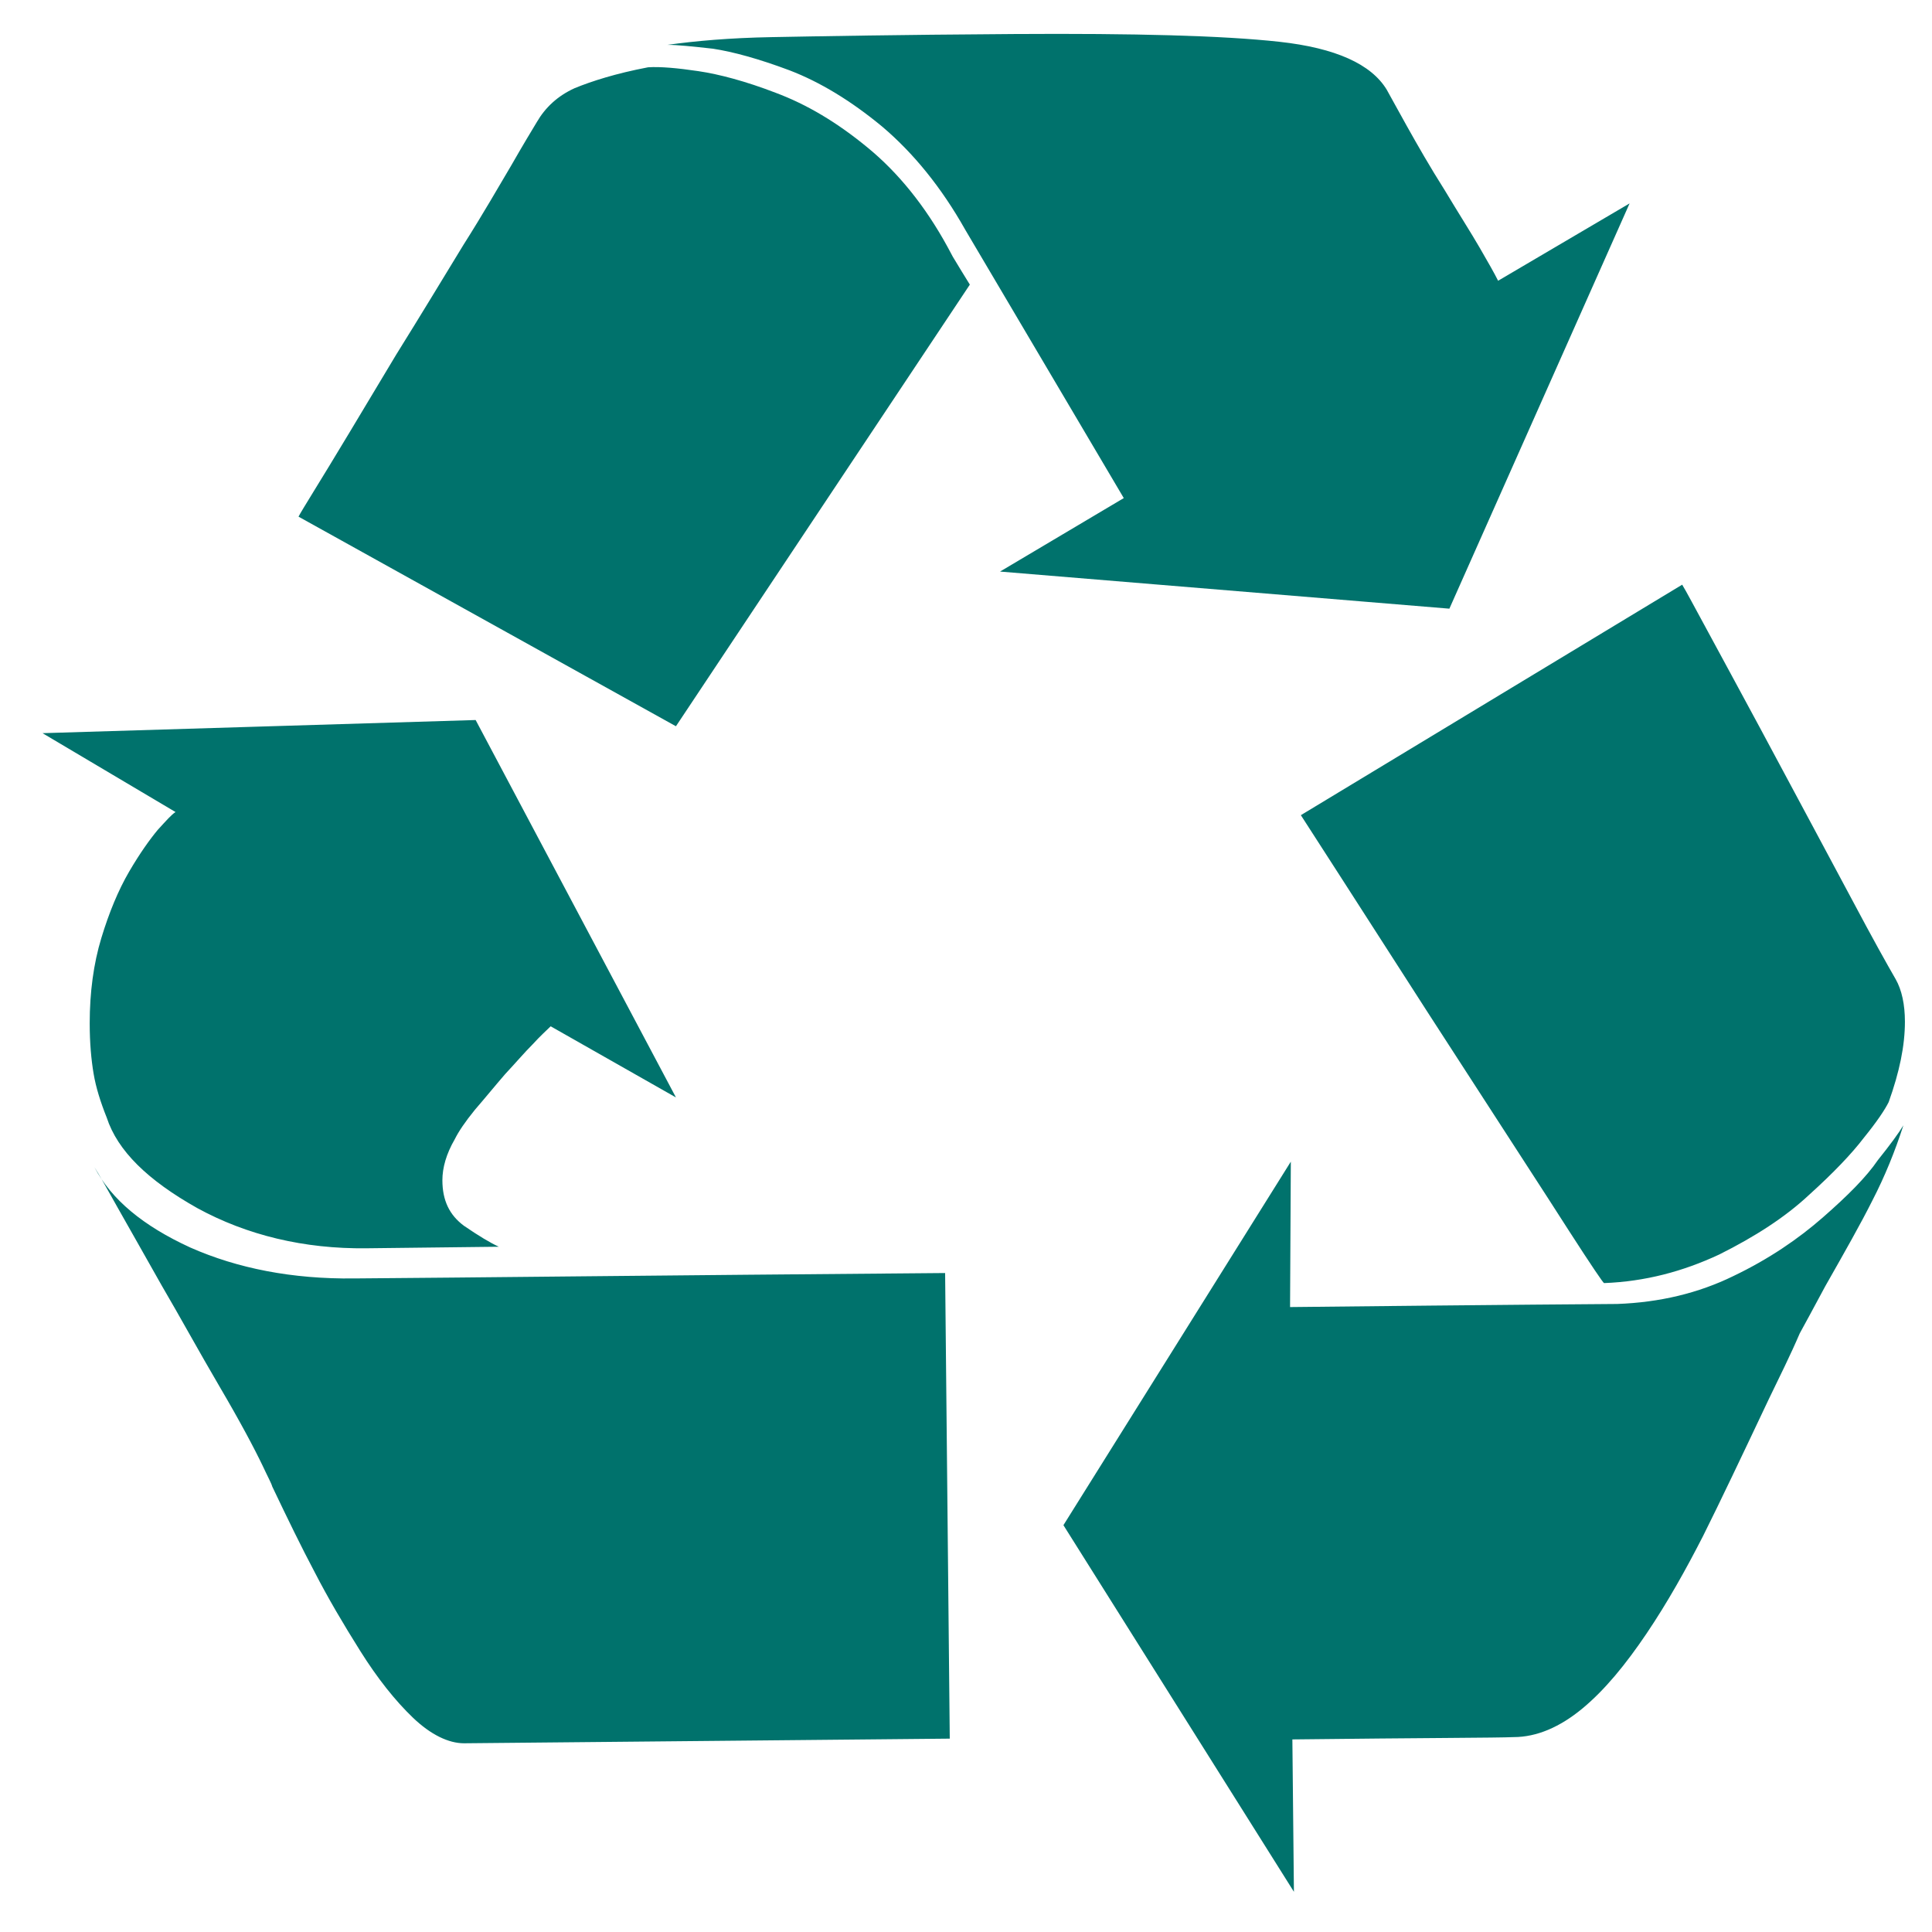
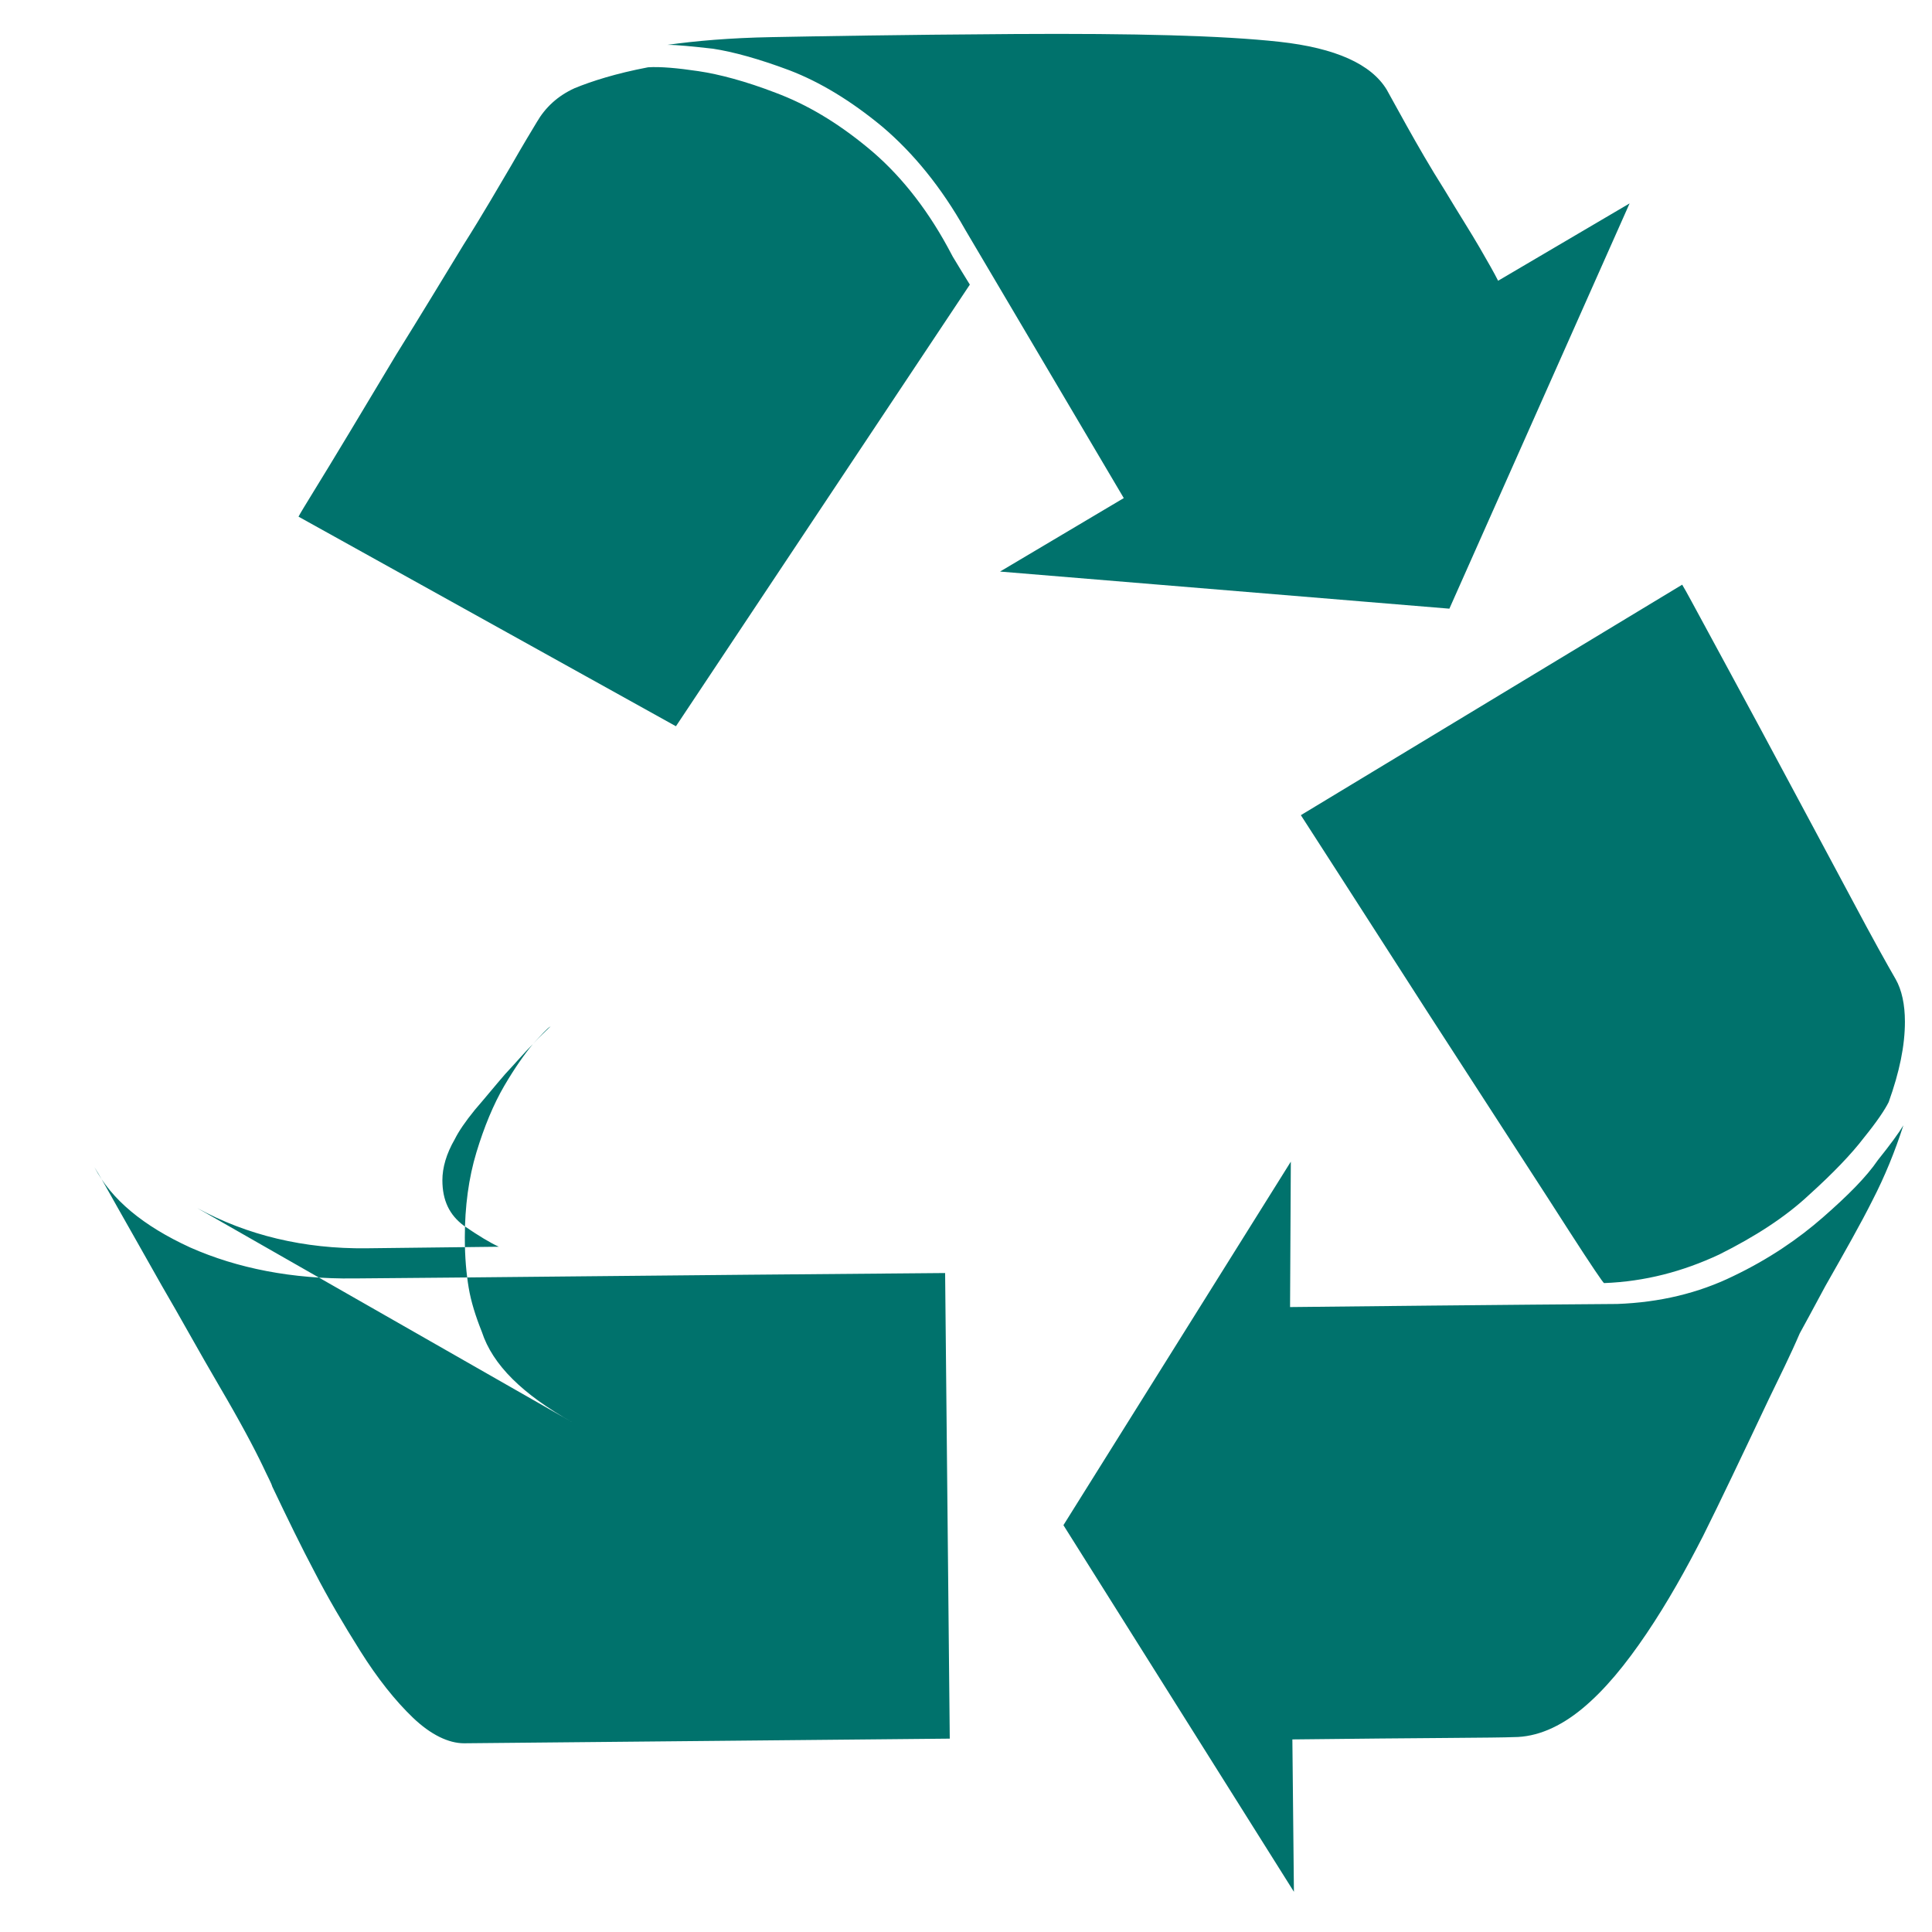
<svg xmlns="http://www.w3.org/2000/svg" width="800px" height="800px" version="1.1" viewBox="144 144 512 512">
-   <path d="m237.87 482.8c-16.398 0.203-30.949-2.664-43.453-8.199-12.504-5.738-20.906-12.707-25.414-21.316 1.434 2.254 3.484 5.945 6.356 11.066 2.871 5.125 6.766 11.887 11.477 20.293 4.918 8.402 9.84 17.422 15.371 26.852 5.535 9.43 9.223 16.398 11.477 21.113 1.23 2.664 2.254 4.508 2.461 5.328 4.098 8.609 7.789 16.191 11.273 22.75 3.484 6.766 7.582 13.734 12.094 20.906 4.508 7.176 9.223 13.117 13.938 17.629 4.715 4.508 9.43 6.766 13.527 6.766l128.72-1.23-1.23-123.39c-75.84 0.613-127.9 1.23-156.59 1.434zm389.23-16.191c-6.559 5.738-14.348 11.066-23.777 15.578-9.223 4.508-19.473 6.969-30.746 7.379-1.023 0-29.926 0.203-86.699 0.82l0.203-38.535-60.262 96.336 61.082 97.156-0.41-40.379c34.844-0.41 54.316-0.41 58.621-0.613 6.148 0 12.297-2.664 18.242-7.582 5.945-4.918 11.477-11.684 17.012-19.883 5.535-8.199 10.453-17.012 14.961-25.824 4.508-9.02 10.25-21.113 17.422-36.277 2.871-5.945 5.738-11.684 8.199-17.422 1.23-2.254 3.484-6.356 6.766-12.504 5.125-9.02 9.43-16.602 12.504-22.75 3.281-6.356 5.945-12.914 8.199-19.883-1.23 2.051-3.484 5.125-6.766 9.223-3.07 4.5-7.992 9.422-14.551 15.16zm-104.74-54.316c19.062 29.516 31.77 48.988 37.508 58.004 5.945 9.223 9.02 13.734 9.223 13.734 10.863-0.41 20.906-3.074 30.539-7.582 9.43-4.715 17.422-9.84 23.777-15.781 6.356-5.738 11.273-10.863 14.551-15.168 3.484-4.305 5.535-7.379 6.559-9.43 2.871-7.992 4.305-14.961 4.305-21.316 0-4.508-0.82-8.402-2.461-11.273-2.254-3.894-6.148-10.863-11.477-20.906s-13.527-25.211-24.598-45.914c-5.328-9.84-9.84-18.242-13.527-25.008s-5.945-11.066-6.969-12.707l-101.05 61.082c3.285 5.121 14.559 22.547 33.621 52.266zm-326.1 51.855c13.117 7.176 28.285 10.863 44.887 10.66l35.051-0.41c-2.254-1.023-5.328-2.871-9.223-5.535-3.894-2.871-5.738-6.766-5.738-12.094 0-3.281 1.023-6.969 3.281-10.863 1.023-2.051 2.664-4.508 5.328-7.789 2.664-3.074 5.328-6.356 7.992-9.43 2.871-3.074 5.125-5.738 7.379-7.992 2.051-2.254 3.688-3.688 4.715-4.715l33.203 18.855-53.086-100.02-114.78 3.484 35.254 20.906c-1.023 0.613-2.461 2.254-4.715 4.715-2.051 2.461-4.715 6.148-7.582 11.066-2.871 4.918-5.328 10.863-7.379 17.629-2.051 6.766-3.074 14.348-3.074 22.547 0 5.328 0.41 9.633 1.023 13.324 0.613 3.688 1.844 7.582 3.484 11.684 2.867 8.809 10.863 16.598 23.98 23.977zm198.82-254.77c-5.945-10.863-13.117-19.676-21.113-26.234-8.199-6.766-16.191-11.477-24.391-14.551-7.992-3.074-14.961-4.918-20.496-5.738-5.535-0.82-10.043-1.23-13.324-1.023-8.609 1.641-14.961 3.688-19.473 5.535-4.508 2.051-7.789 5.125-10.043 9.02-1.23 2.051-3.484 5.738-6.766 11.477-3.281 5.535-7.379 12.707-12.707 21.113-5.125 8.402-11.066 18.242-17.832 29.105-6.559 10.863-10.66 17.832-12.297 20.496-7.992 13.324-12.707 20.703-13.527 22.34l100.02 55.547 77.887-117.04c-1.434-2.254-2.871-4.715-4.508-7.379zm133.02 95.926 47.758-107.4-34.844 20.496c-1.023-2.051-2.664-4.918-4.918-8.812-2.254-3.894-5.535-9.02-9.223-15.168-3.894-6.148-7.176-11.887-10.043-17.012-2.871-5.125-4.508-8.199-5.328-9.633-4.098-6.766-13.527-11.066-28.492-12.707-14.961-1.641-38.328-2.254-70.305-2.051-31.566 0.203-52.883 0.613-64.156 0.82-11.273 0.203-20.293 1.023-27.672 2.051 2.664 0 6.559 0.41 12.094 1.023 5.328 0.82 12.094 2.664 20.293 5.738 7.992 3.074 16.191 7.992 24.598 14.961 8.199 6.969 15.578 15.988 21.93 27.262l42.02 71.125-32.793 19.473z" fill="#00726c" fill-rule="evenodd" />
+   <path d="m237.87 482.8c-16.398 0.203-30.949-2.664-43.453-8.199-12.504-5.738-20.906-12.707-25.414-21.316 1.434 2.254 3.484 5.945 6.356 11.066 2.871 5.125 6.766 11.887 11.477 20.293 4.918 8.402 9.84 17.422 15.371 26.852 5.535 9.43 9.223 16.398 11.477 21.113 1.23 2.664 2.254 4.508 2.461 5.328 4.098 8.609 7.789 16.191 11.273 22.75 3.484 6.766 7.582 13.734 12.094 20.906 4.508 7.176 9.223 13.117 13.938 17.629 4.715 4.508 9.43 6.766 13.527 6.766l128.72-1.23-1.23-123.39c-75.84 0.613-127.9 1.23-156.59 1.434zm389.23-16.191c-6.559 5.738-14.348 11.066-23.777 15.578-9.223 4.508-19.473 6.969-30.746 7.379-1.023 0-29.926 0.203-86.699 0.82l0.203-38.535-60.262 96.336 61.082 97.156-0.41-40.379c34.844-0.41 54.316-0.41 58.621-0.613 6.148 0 12.297-2.664 18.242-7.582 5.945-4.918 11.477-11.684 17.012-19.883 5.535-8.199 10.453-17.012 14.961-25.824 4.508-9.02 10.25-21.113 17.422-36.277 2.871-5.945 5.738-11.684 8.199-17.422 1.23-2.254 3.484-6.356 6.766-12.504 5.125-9.02 9.43-16.602 12.504-22.75 3.281-6.356 5.945-12.914 8.199-19.883-1.23 2.051-3.484 5.125-6.766 9.223-3.07 4.5-7.992 9.422-14.551 15.16zm-104.74-54.316c19.062 29.516 31.77 48.988 37.508 58.004 5.945 9.223 9.02 13.734 9.223 13.734 10.863-0.41 20.906-3.074 30.539-7.582 9.43-4.715 17.422-9.84 23.777-15.781 6.356-5.738 11.273-10.863 14.551-15.168 3.484-4.305 5.535-7.379 6.559-9.43 2.871-7.992 4.305-14.961 4.305-21.316 0-4.508-0.82-8.402-2.461-11.273-2.254-3.894-6.148-10.863-11.477-20.906s-13.527-25.211-24.598-45.914c-5.328-9.84-9.84-18.242-13.527-25.008s-5.945-11.066-6.969-12.707l-101.05 61.082c3.285 5.121 14.559 22.547 33.621 52.266zm-326.1 51.855c13.117 7.176 28.285 10.863 44.887 10.66l35.051-0.41c-2.254-1.023-5.328-2.871-9.223-5.535-3.894-2.871-5.738-6.766-5.738-12.094 0-3.281 1.023-6.969 3.281-10.863 1.023-2.051 2.664-4.508 5.328-7.789 2.664-3.074 5.328-6.356 7.992-9.43 2.871-3.074 5.125-5.738 7.379-7.992 2.051-2.254 3.688-3.688 4.715-4.715c-1.023 0.613-2.461 2.254-4.715 4.715-2.051 2.461-4.715 6.148-7.582 11.066-2.871 4.918-5.328 10.863-7.379 17.629-2.051 6.766-3.074 14.348-3.074 22.547 0 5.328 0.41 9.633 1.023 13.324 0.613 3.688 1.844 7.582 3.484 11.684 2.867 8.809 10.863 16.598 23.98 23.977zm198.82-254.77c-5.945-10.863-13.117-19.676-21.113-26.234-8.199-6.766-16.191-11.477-24.391-14.551-7.992-3.074-14.961-4.918-20.496-5.738-5.535-0.82-10.043-1.23-13.324-1.023-8.609 1.641-14.961 3.688-19.473 5.535-4.508 2.051-7.789 5.125-10.043 9.02-1.23 2.051-3.484 5.738-6.766 11.477-3.281 5.535-7.379 12.707-12.707 21.113-5.125 8.402-11.066 18.242-17.832 29.105-6.559 10.863-10.66 17.832-12.297 20.496-7.992 13.324-12.707 20.703-13.527 22.34l100.02 55.547 77.887-117.04c-1.434-2.254-2.871-4.715-4.508-7.379zm133.02 95.926 47.758-107.4-34.844 20.496c-1.023-2.051-2.664-4.918-4.918-8.812-2.254-3.894-5.535-9.02-9.223-15.168-3.894-6.148-7.176-11.887-10.043-17.012-2.871-5.125-4.508-8.199-5.328-9.633-4.098-6.766-13.527-11.066-28.492-12.707-14.961-1.641-38.328-2.254-70.305-2.051-31.566 0.203-52.883 0.613-64.156 0.82-11.273 0.203-20.293 1.023-27.672 2.051 2.664 0 6.559 0.41 12.094 1.023 5.328 0.82 12.094 2.664 20.293 5.738 7.992 3.074 16.191 7.992 24.598 14.961 8.199 6.969 15.578 15.988 21.93 27.262l42.02 71.125-32.793 19.473z" fill="#00726c" fill-rule="evenodd" />
</svg>